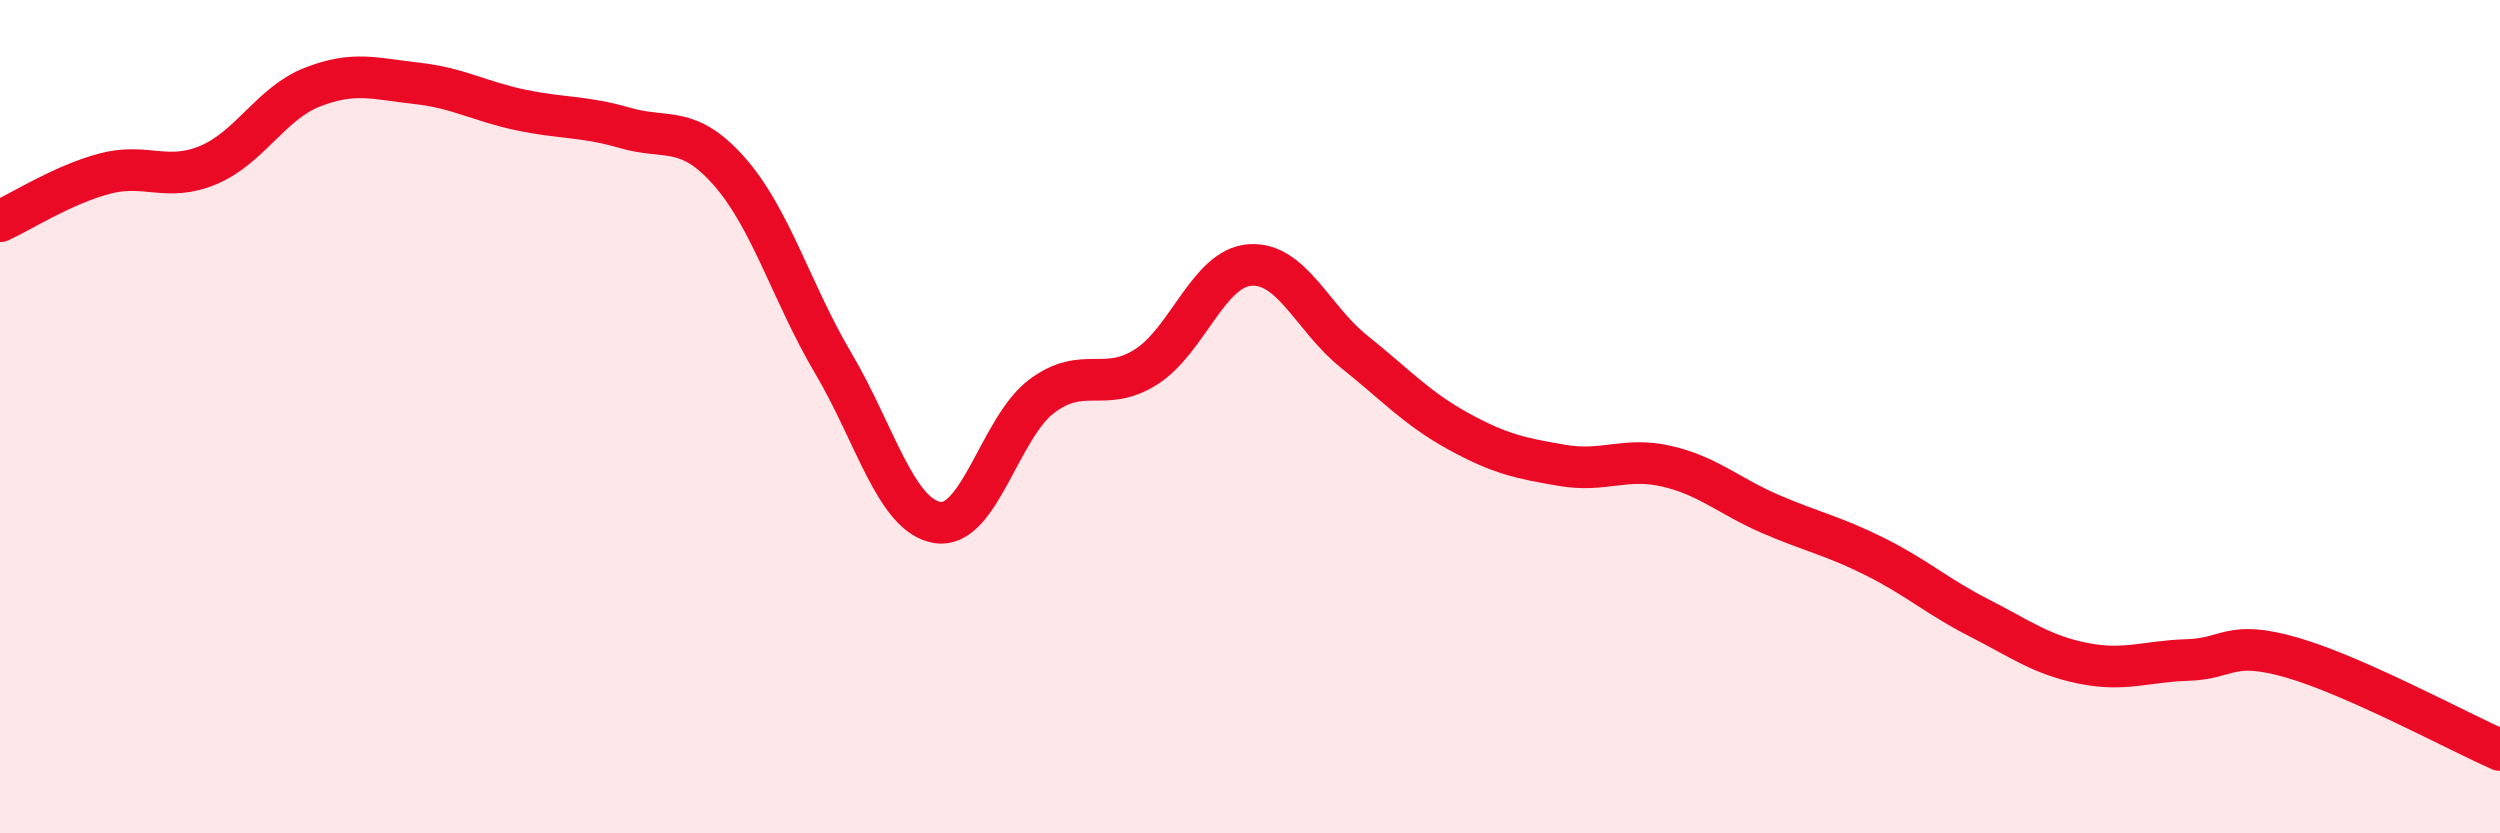
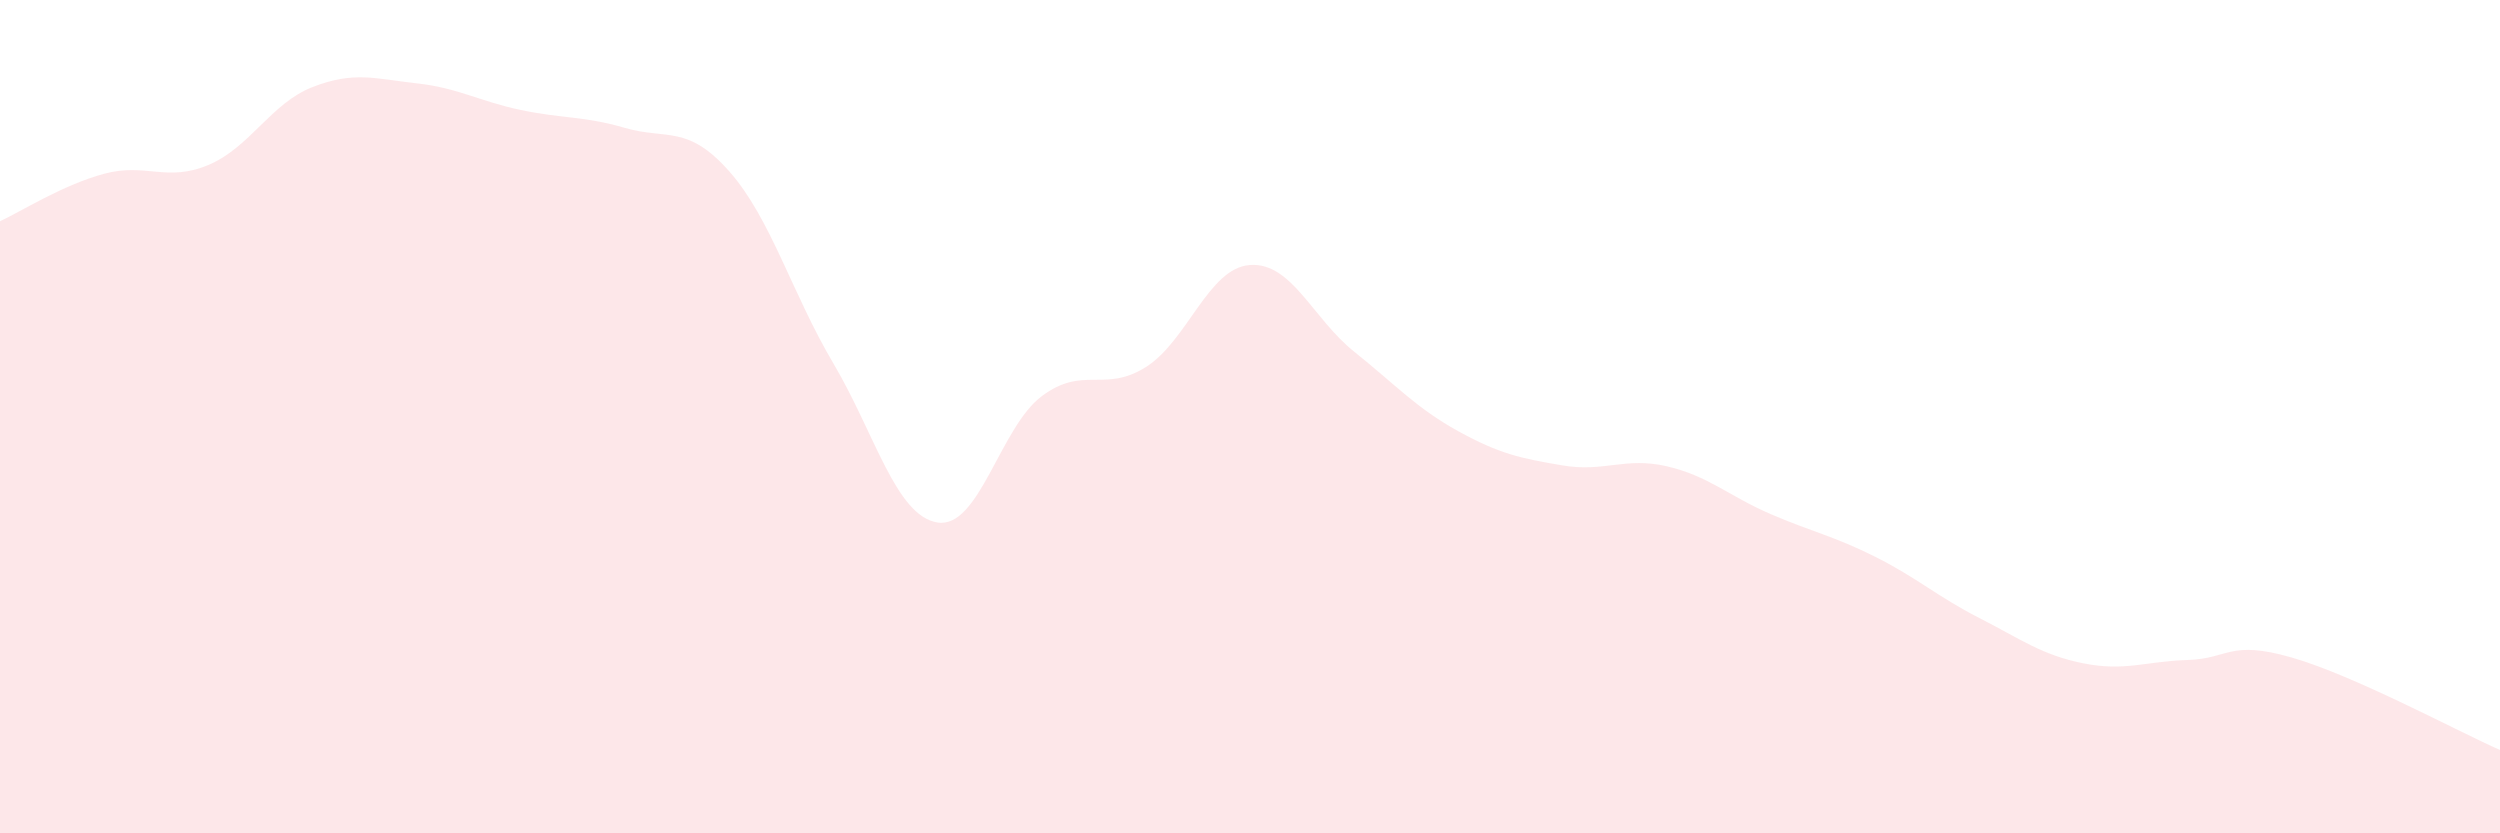
<svg xmlns="http://www.w3.org/2000/svg" width="60" height="20" viewBox="0 0 60 20">
  <path d="M 0,5.31 C 0.5,5.08 1.5,4.44 2.5,4.17 C 3.5,3.9 4,4.38 5,3.96 C 6,3.54 6.5,2.48 7.5,2.09 C 8.5,1.7 9,1.89 10,2 C 11,2.11 11.5,2.43 12.5,2.64 C 13.5,2.85 14,2.78 15,3.07 C 16,3.36 16.5,2.98 17.5,4.11 C 18.5,5.24 19,7.03 20,8.72 C 21,10.41 21.5,12.38 22.5,12.54 C 23.5,12.7 24,10.26 25,9.51 C 26,8.76 26.5,9.44 27.5,8.81 C 28.5,8.18 29,6.43 30,6.36 C 31,6.29 31.5,7.64 32.5,8.44 C 33.5,9.24 34,9.8 35,10.35 C 36,10.9 36.5,11 37.5,11.17 C 38.5,11.34 39,10.96 40,11.19 C 41,11.42 41.5,11.91 42.5,12.34 C 43.5,12.77 44,12.86 45,13.36 C 46,13.86 46.5,14.32 47.5,14.83 C 48.5,15.34 49,15.72 50,15.92 C 51,16.12 51.5,15.87 52.5,15.84 C 53.5,15.81 53.5,15.35 55,15.78 C 56.5,16.21 59,17.56 60,18L60 20L0 20Z" fill="#EB0A25" opacity="0.1" stroke-linecap="round" stroke-linejoin="round" />
-   <path d="M 0,5.31 C 0.5,5.08 1.5,4.44 2.5,4.17 C 3.5,3.9 4,4.38 5,3.96 C 6,3.54 6.5,2.48 7.5,2.09 C 8.5,1.7 9,1.89 10,2 C 11,2.11 11.5,2.43 12.5,2.64 C 13.5,2.85 14,2.78 15,3.07 C 16,3.36 16.5,2.98 17.5,4.11 C 18.5,5.24 19,7.03 20,8.72 C 21,10.41 21.5,12.38 22.5,12.54 C 23.5,12.7 24,10.26 25,9.51 C 26,8.76 26.5,9.44 27.5,8.81 C 28.5,8.18 29,6.43 30,6.36 C 31,6.29 31.5,7.64 32.5,8.44 C 33.5,9.24 34,9.8 35,10.35 C 36,10.9 36.5,11 37.5,11.17 C 38.5,11.34 39,10.96 40,11.19 C 41,11.42 41.5,11.91 42.5,12.34 C 43.5,12.77 44,12.86 45,13.36 C 46,13.86 46.5,14.32 47.5,14.83 C 48.5,15.34 49,15.72 50,15.92 C 51,16.12 51.5,15.87 52.5,15.84 C 53.5,15.81 53.5,15.35 55,15.78 C 56.5,16.21 59,17.56 60,18" stroke="#EB0A25" stroke-width="1" fill="none" stroke-linecap="round" stroke-linejoin="round" />
</svg>